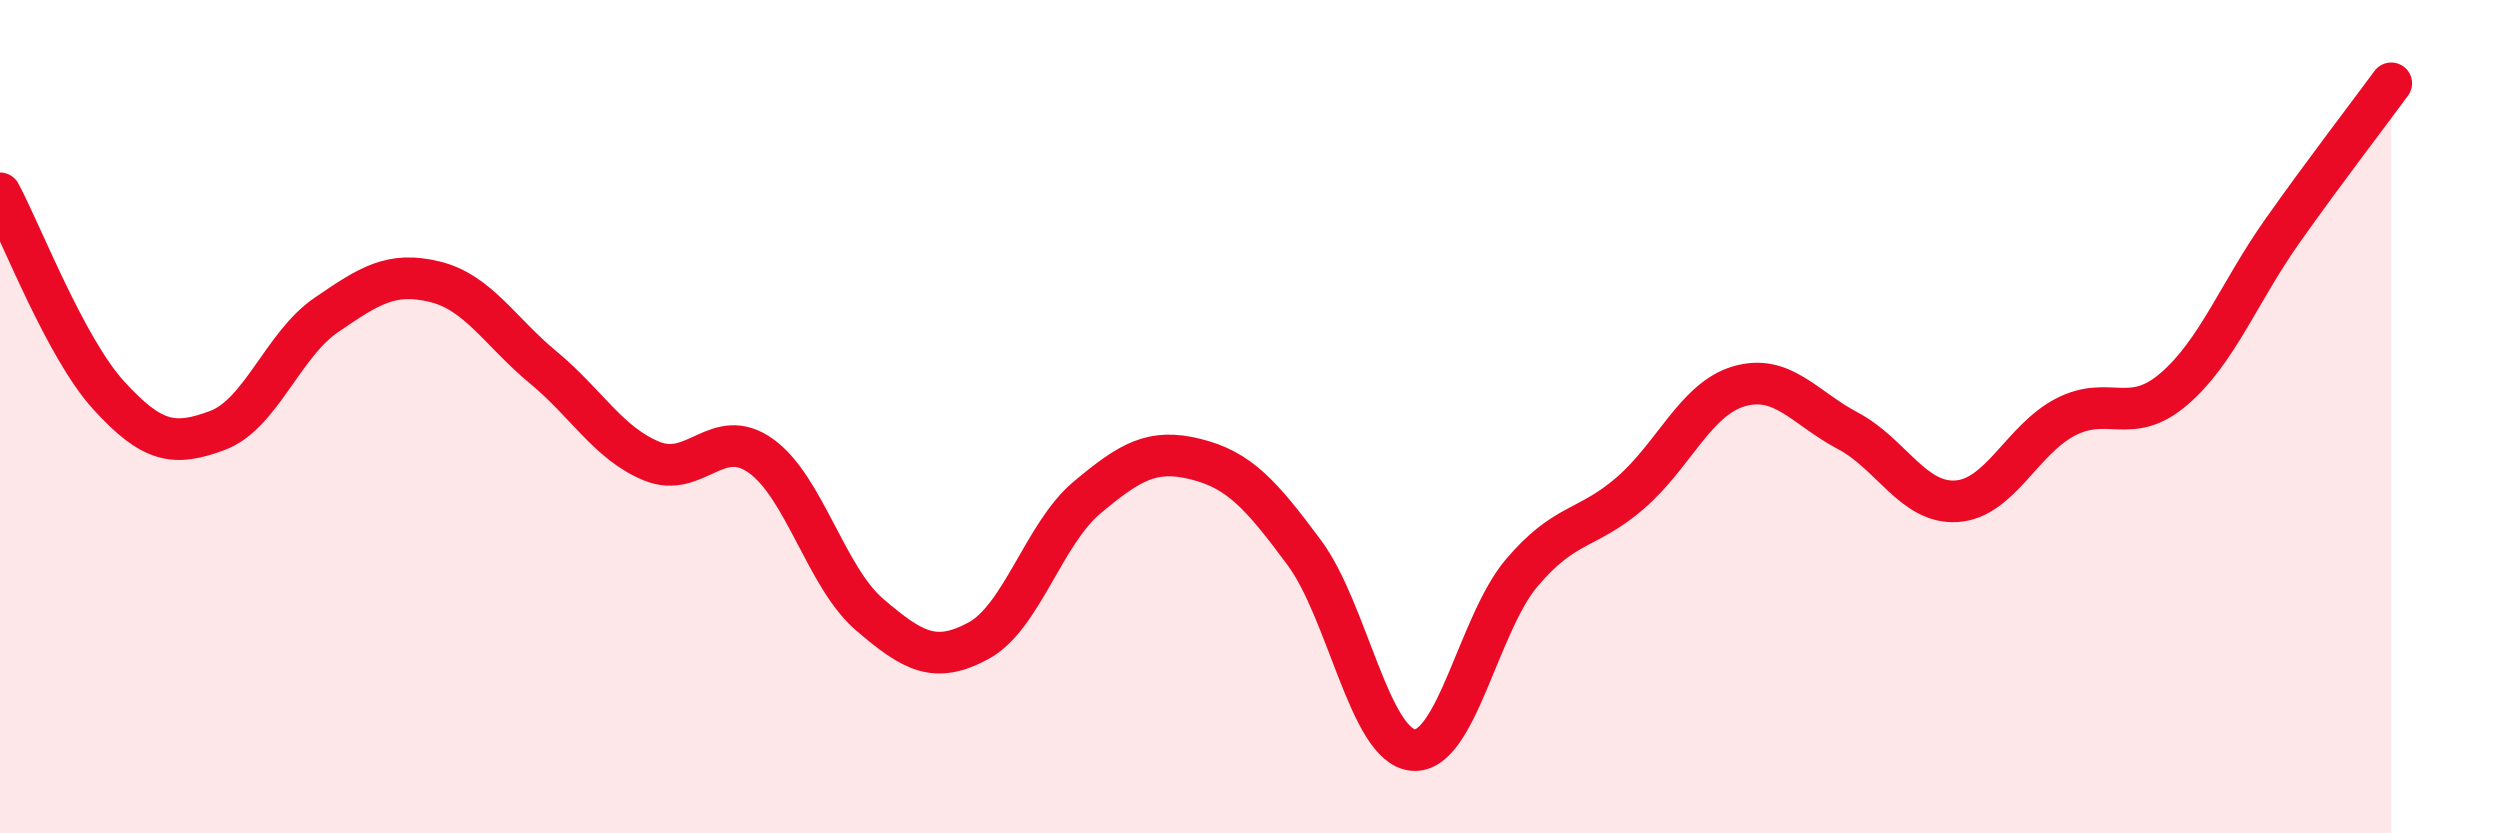
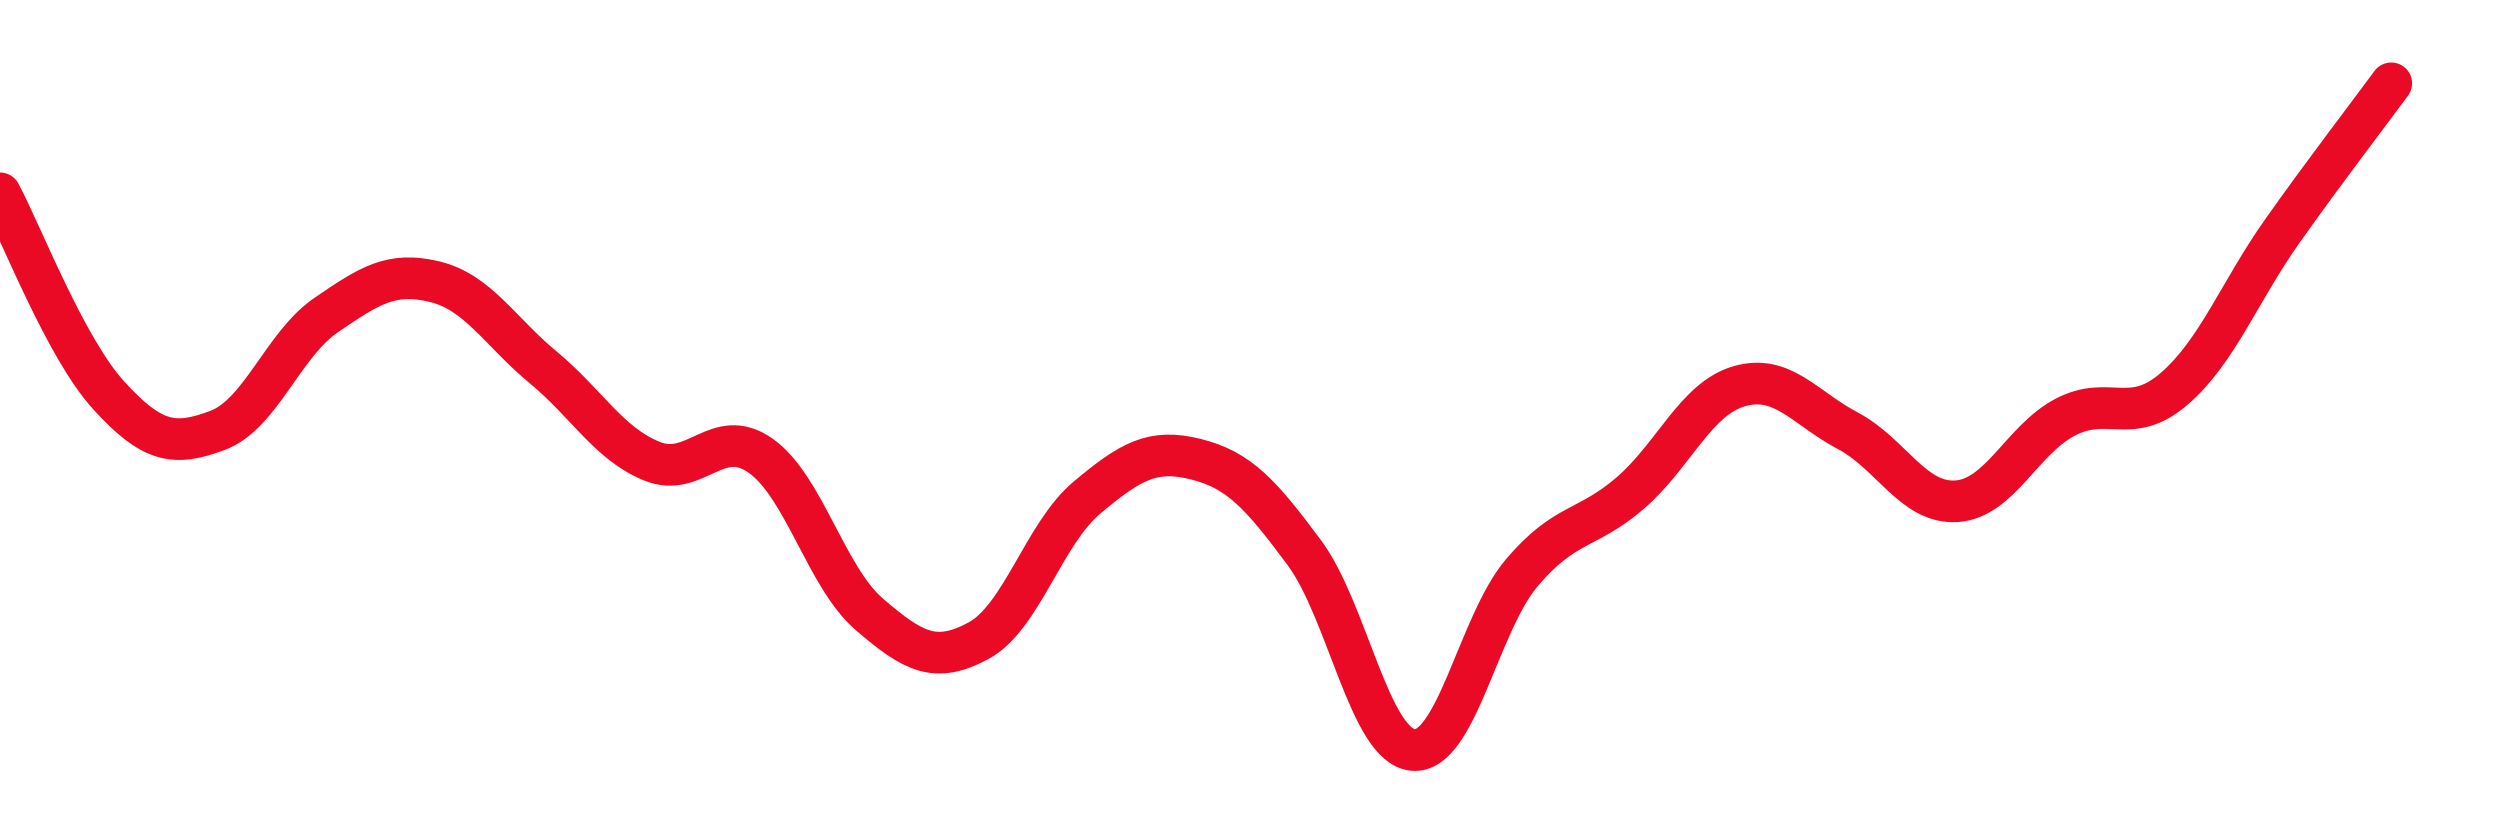
<svg xmlns="http://www.w3.org/2000/svg" width="60" height="20" viewBox="0 0 60 20">
-   <path d="M 0,4.64 C 0.52,5.61 1.57,8.35 2.61,9.49 C 3.65,10.63 4.18,10.72 5.22,10.33 C 6.26,9.94 6.79,8.27 7.83,7.56 C 8.87,6.85 9.39,6.51 10.43,6.76 C 11.47,7.01 12,7.96 13.04,8.82 C 14.08,9.68 14.61,10.65 15.65,11.07 C 16.69,11.49 17.22,10.2 18.26,10.94 C 19.3,11.68 19.83,13.86 20.87,14.75 C 21.91,15.64 22.44,15.94 23.48,15.38 C 24.52,14.82 25.05,12.81 26.09,11.94 C 27.13,11.07 27.66,10.76 28.7,11.02 C 29.74,11.28 30.26,11.86 31.3,13.26 C 32.34,14.66 32.87,17.9 33.91,18 C 34.95,18.1 35.48,14.98 36.52,13.75 C 37.56,12.52 38.09,12.73 39.13,11.83 C 40.17,10.93 40.7,9.57 41.74,9.27 C 42.78,8.97 43.31,9.79 44.35,10.34 C 45.39,10.89 45.92,12.1 46.96,12.03 C 48,11.96 48.53,10.55 49.57,10.01 C 50.61,9.47 51.13,10.23 52.17,9.34 C 53.21,8.45 53.74,7.01 54.78,5.54 C 55.82,4.07 56.87,2.71 57.39,2L57.39 20L0 20Z" fill="#EB0A25" opacity="0.1" stroke-linecap="round" stroke-linejoin="round" />
  <path d="M 0,4.64 C 0.52,5.61 1.57,8.35 2.61,9.49 C 3.65,10.63 4.18,10.72 5.22,10.33 C 6.26,9.94 6.79,8.27 7.83,7.56 C 8.87,6.85 9.39,6.51 10.43,6.76 C 11.47,7.01 12,7.96 13.04,8.82 C 14.08,9.68 14.61,10.65 15.65,11.07 C 16.69,11.49 17.22,10.2 18.26,10.94 C 19.3,11.68 19.83,13.86 20.87,14.75 C 21.91,15.64 22.44,15.94 23.48,15.38 C 24.52,14.82 25.05,12.81 26.09,11.94 C 27.13,11.07 27.66,10.76 28.7,11.02 C 29.74,11.28 30.26,11.86 31.3,13.26 C 32.34,14.66 32.87,17.9 33.91,18 C 34.95,18.1 35.48,14.98 36.52,13.75 C 37.56,12.52 38.09,12.73 39.13,11.83 C 40.17,10.93 40.7,9.57 41.74,9.27 C 42.78,8.97 43.31,9.79 44.35,10.34 C 45.39,10.89 45.92,12.1 46.96,12.03 C 48,11.96 48.53,10.55 49.57,10.01 C 50.61,9.47 51.13,10.23 52.17,9.34 C 53.21,8.45 53.74,7.01 54.78,5.54 C 55.82,4.07 56.87,2.71 57.39,2" stroke="#EB0A25" stroke-width="1" fill="none" stroke-linecap="round" stroke-linejoin="round" />
</svg>